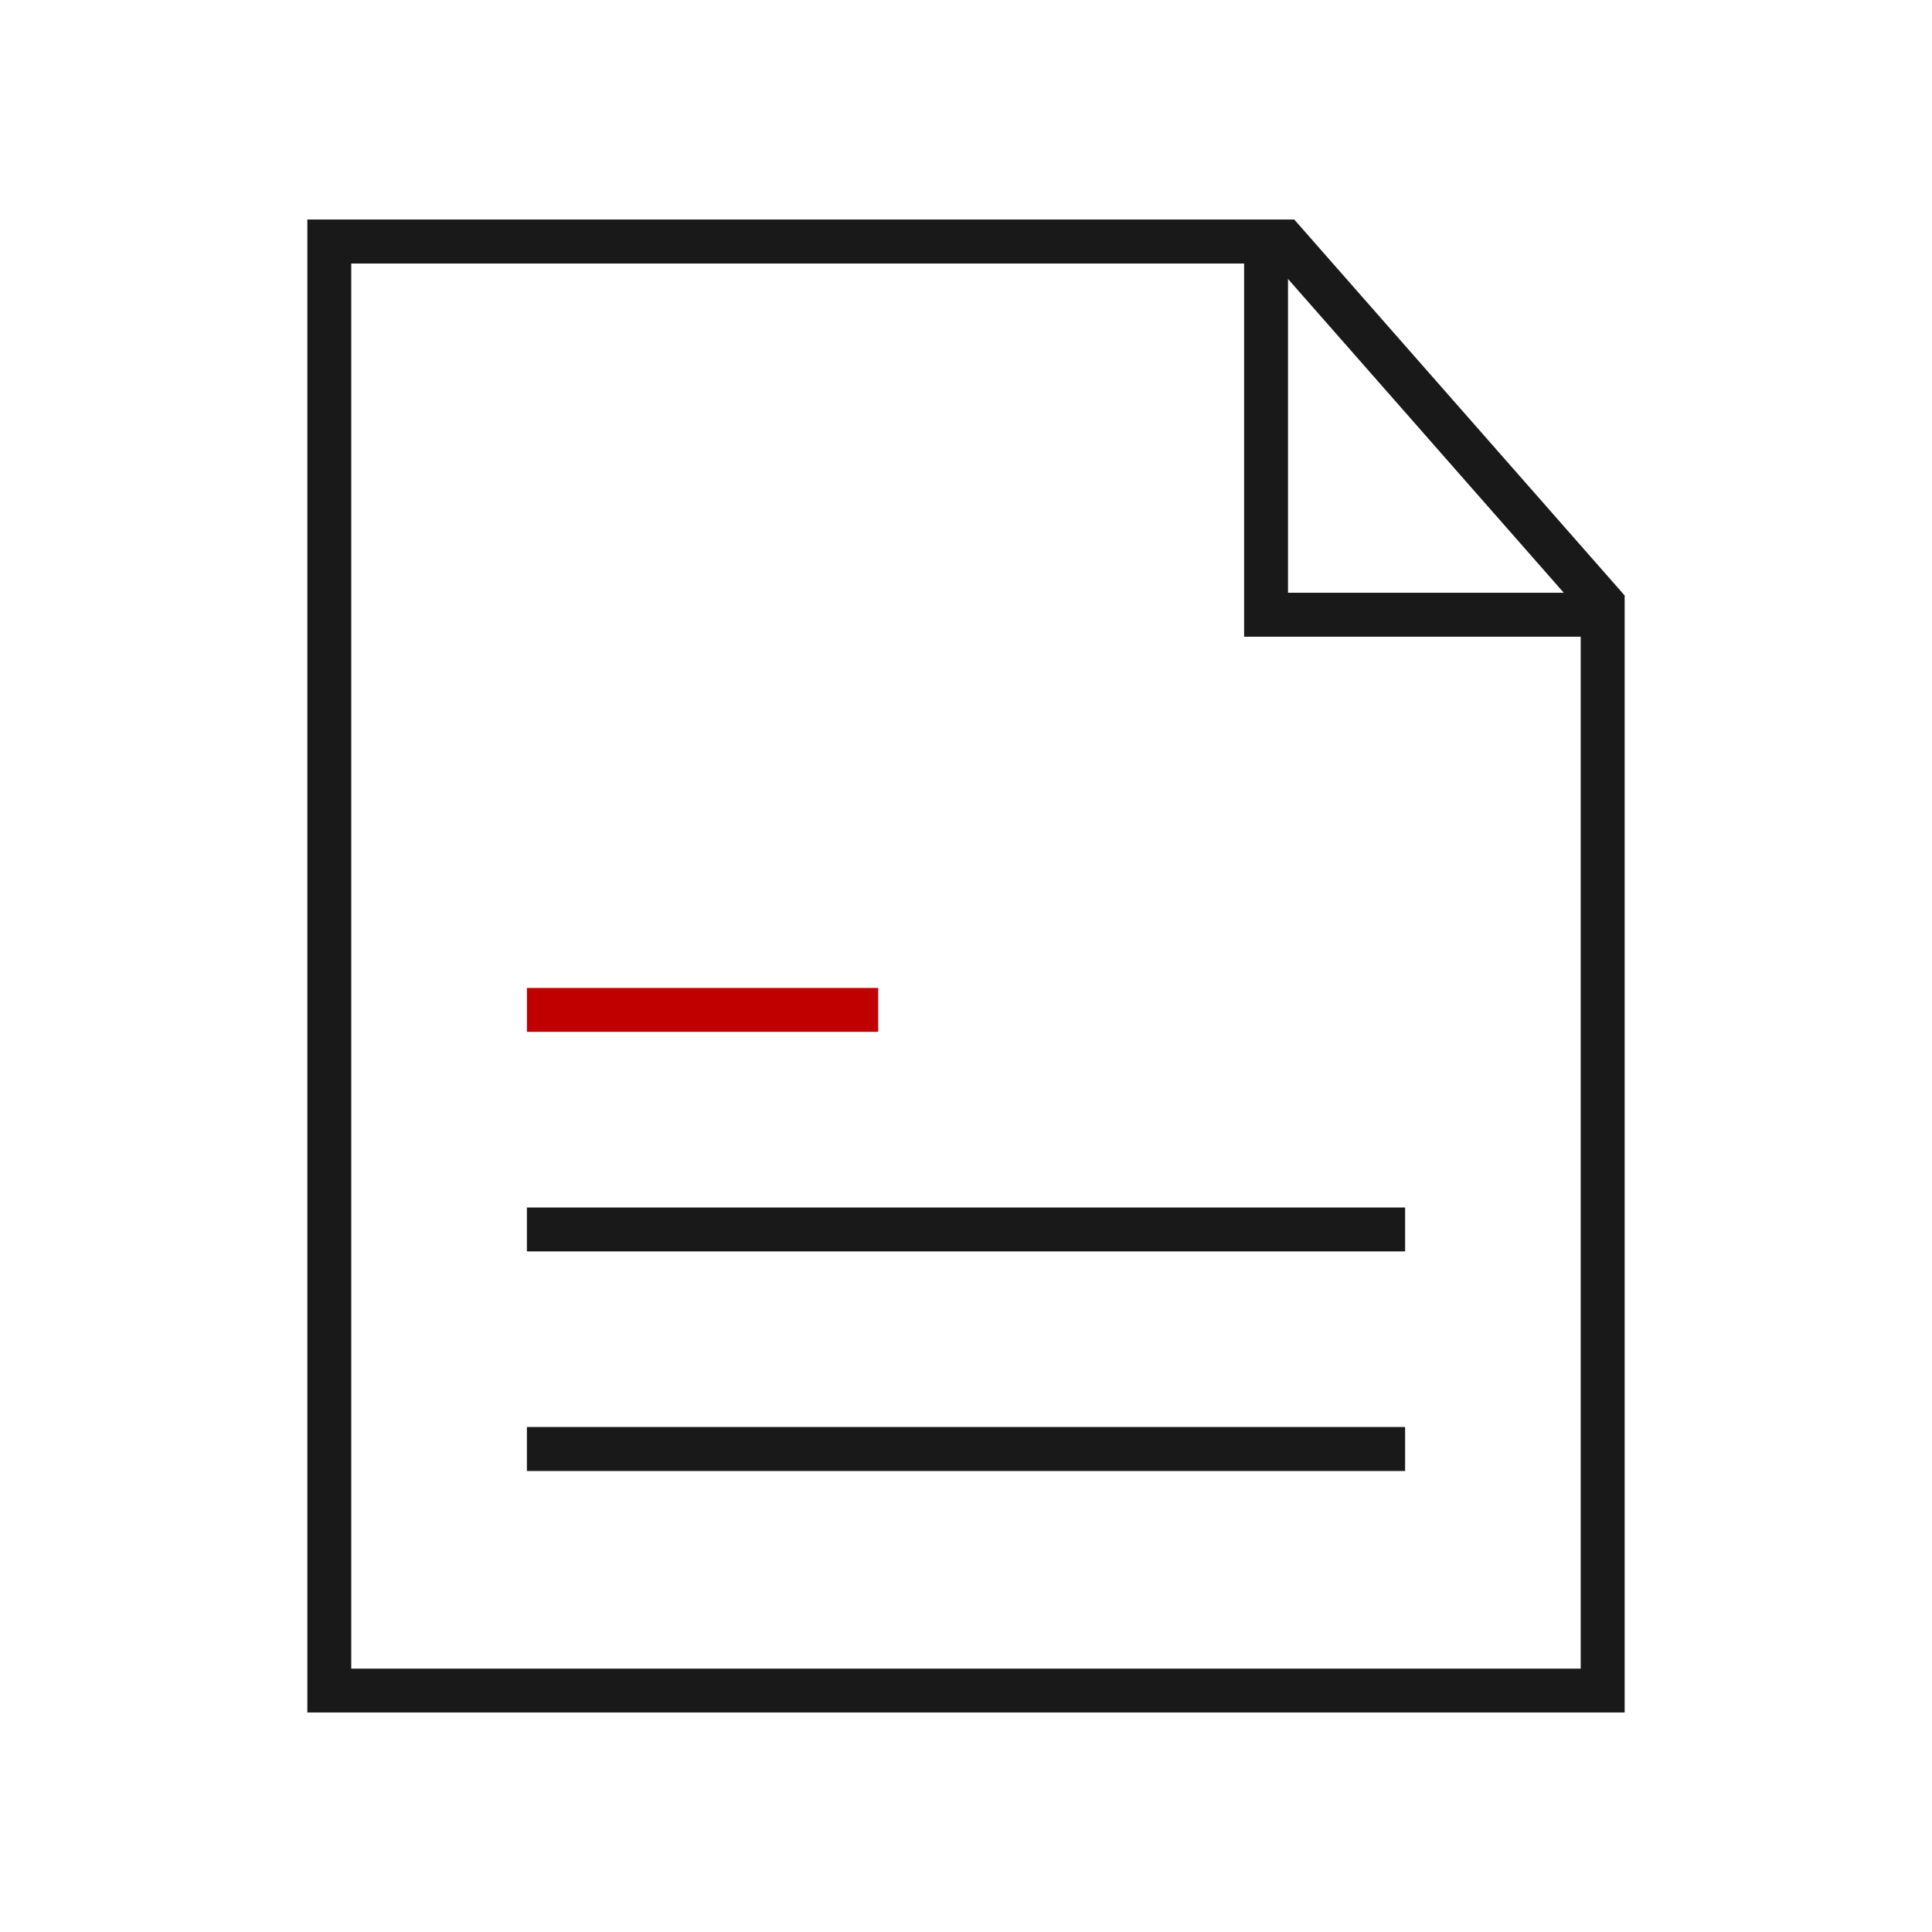
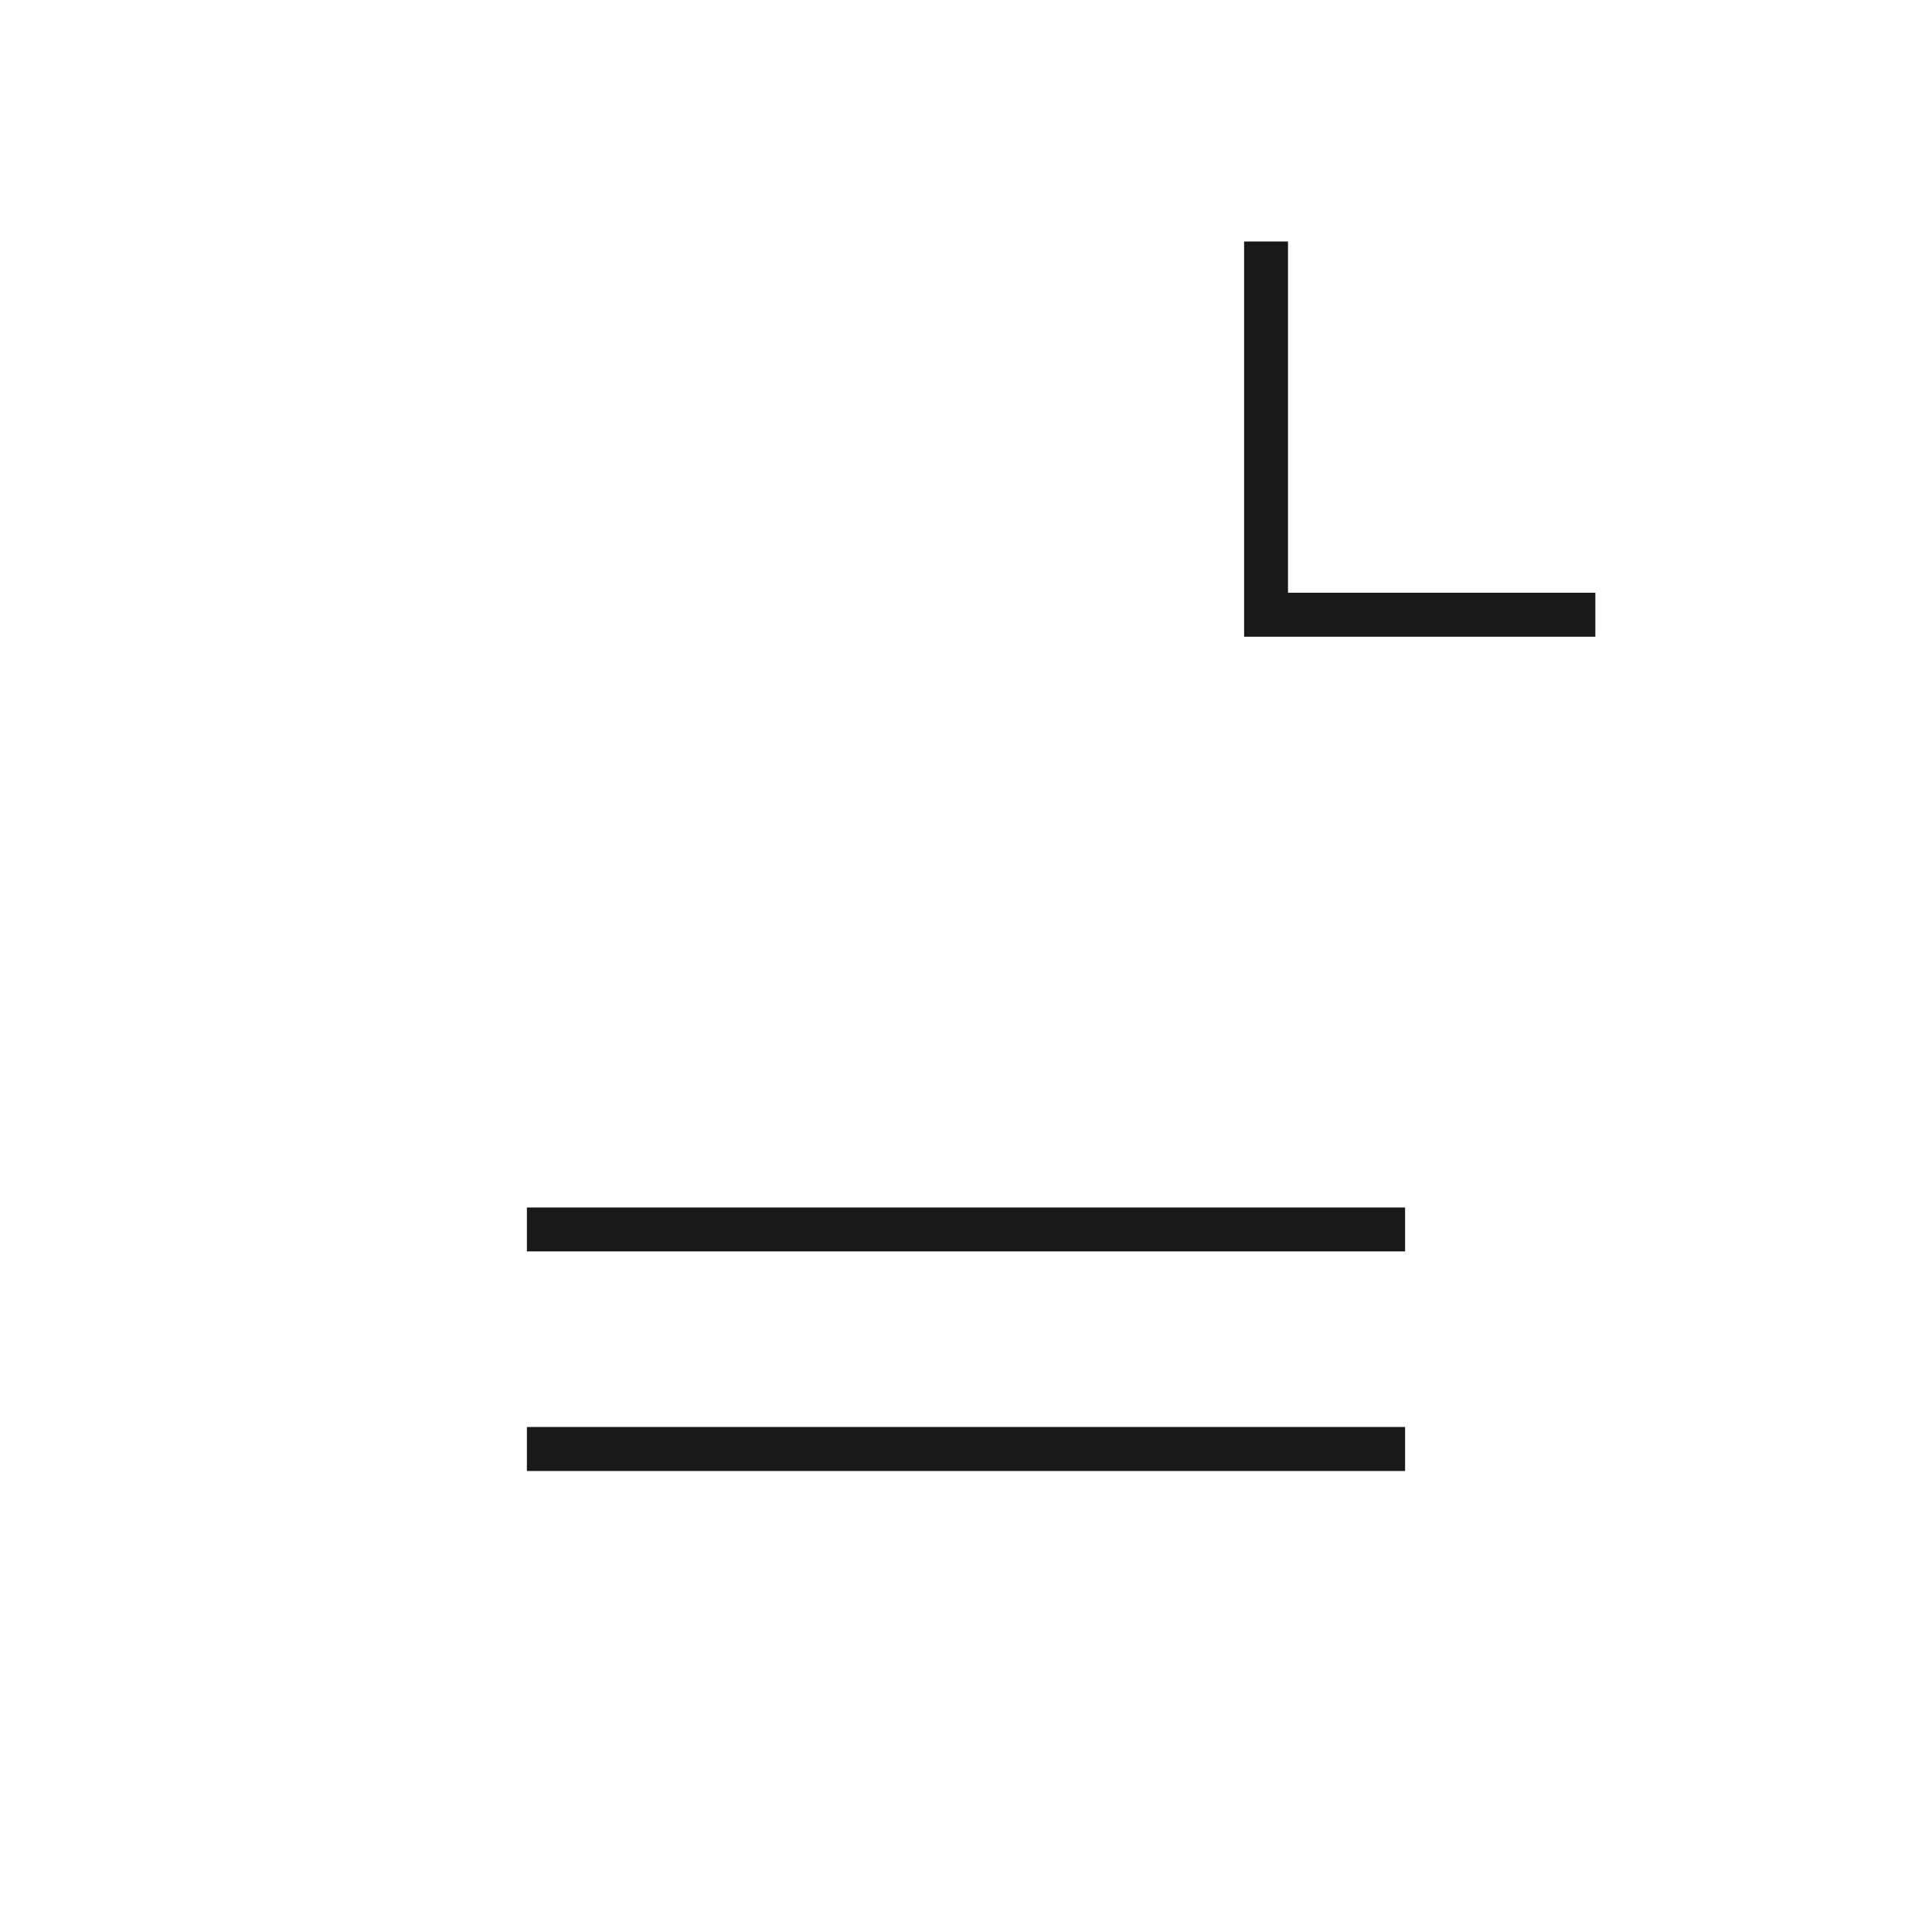
<svg xmlns="http://www.w3.org/2000/svg" t="1748597708027" class="icon" viewBox="0 0 1024 1024" version="1.1" p-id="4426" width="200" height="200">
-   <path d="M861.099 315.62v592.014H162.901V116.366h523.093l175.104 199.253z m-23.296 568.747V324.38L675.47 139.662H186.169v744.732h651.662z" fill="#19191A" p-id="4427" />
  <path d="M659.399 337.465V128H682.667v186.169h162.901v23.296h-186.169z" fill="#19191A" p-id="4428" />
-   <path d="M465.465 546.901H279.268v-23.268h186.197v23.268z" fill="#C00000" p-id="4429" />
  <path d="M744.732 663.268H279.268V640h465.465v23.268zM744.732 779.662H279.268v-23.324h465.465v23.324z" fill="#19191A" p-id="4430" />
</svg>